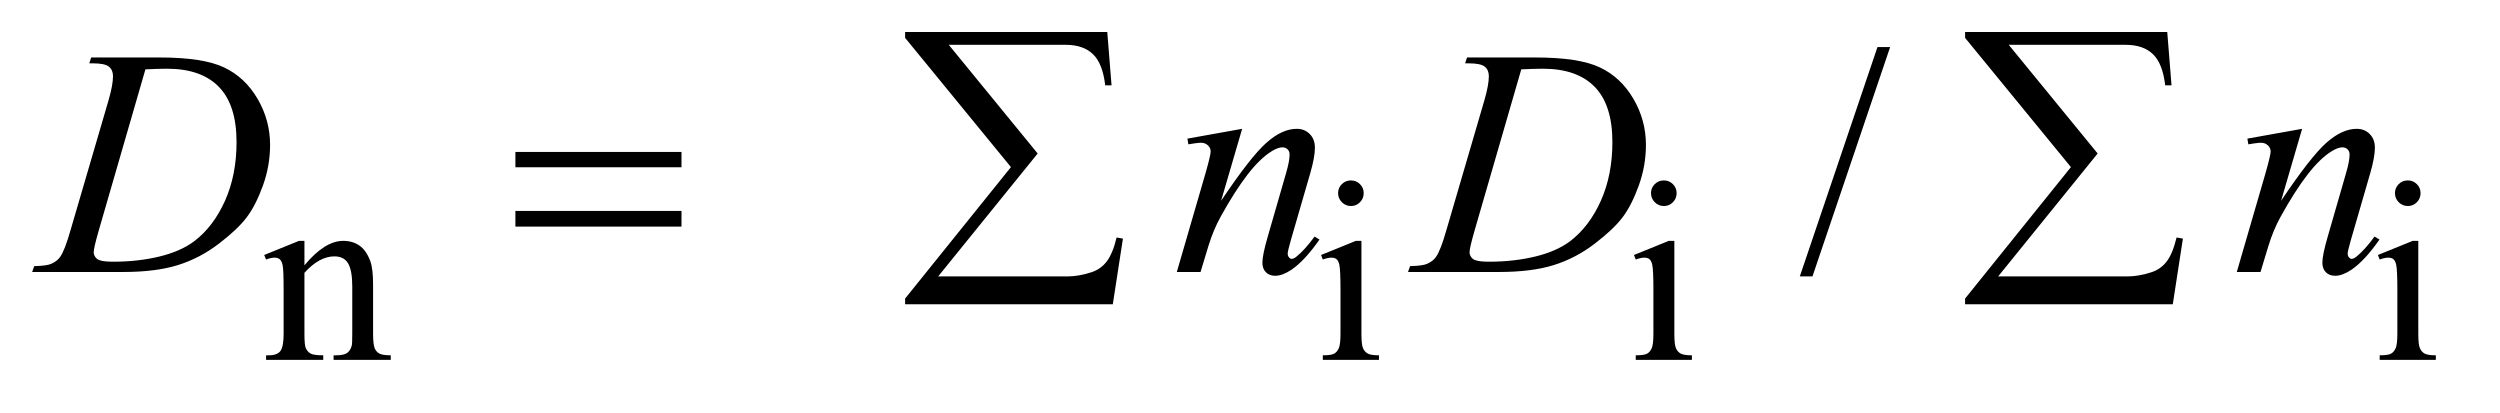
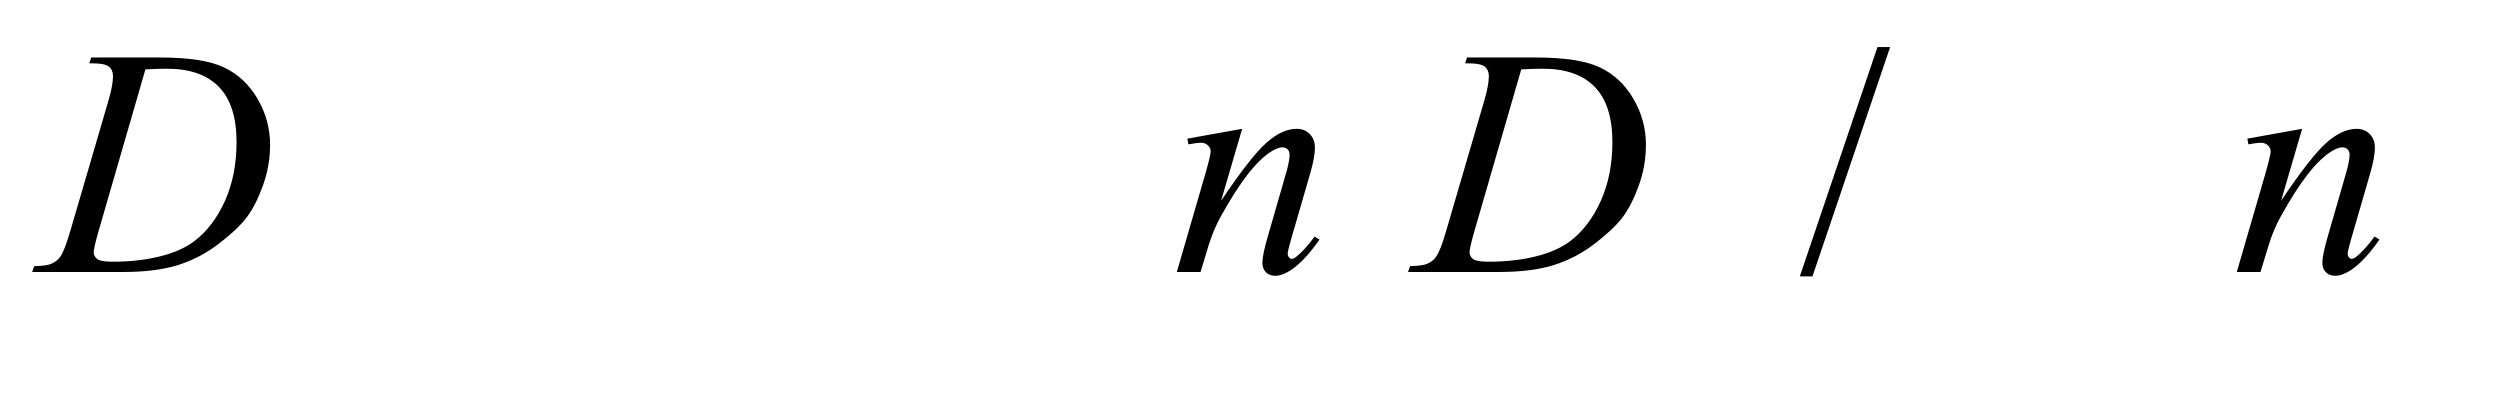
<svg xmlns="http://www.w3.org/2000/svg" stroke-dasharray="none" shape-rendering="auto" font-family="'Dialog'" text-rendering="auto" width="121" fill-opacity="1" color-interpolation="auto" color-rendering="auto" preserveAspectRatio="xMidYMid meet" font-size="12px" viewBox="0 0 121 20" fill="black" stroke="black" image-rendering="auto" stroke-miterlimit="10" stroke-linecap="square" stroke-linejoin="miter" font-style="normal" stroke-width="1" height="20" stroke-dashoffset="0" font-weight="normal" stroke-opacity="1">
  <defs id="genericDefs" />
  <g>
    <defs id="defs1">
      <clipPath clipPathUnits="userSpaceOnUse" id="clipPath1">
        <path d="M0.861 1.597 L77.399 1.597 L77.399 13.77 L0.861 13.77 L0.861 1.597 Z" />
      </clipPath>
      <clipPath clipPathUnits="userSpaceOnUse" id="clipPath2">
        <path d="M27.52 51.02 L27.52 439.949 L2472.824 439.949 L2472.824 51.02 Z" />
      </clipPath>
    </defs>
    <g transform="scale(1.576,1.576) translate(-0.861,-1.597) matrix(0.031,0,0,0.031,0,0)">
-       <path d="M329.375 314.375 Q349.5 290.125 367.75 290.125 Q377.125 290.125 383.875 294.812 Q390.625 299.5 394.625 310.25 Q397.375 317.75 397.375 333.25 L397.375 382.125 Q397.375 393 399.125 396.875 Q400.5 400 403.562 401.75 Q406.625 403.5 414.875 403.5 L414.875 408 L358.25 408 L358.25 403.5 L360.625 403.5 Q368.625 403.5 371.812 401.062 Q375 398.625 376.25 393.875 Q376.75 392 376.75 382.125 L376.75 335.25 Q376.75 319.625 372.688 312.562 Q368.625 305.5 359 305.5 Q344.125 305.5 329.375 321.75 L329.375 382.125 Q329.375 393.75 330.75 396.5 Q332.5 400.125 335.562 401.812 Q338.625 403.5 348 403.5 L348 408 L291.375 408 L291.375 403.5 L293.875 403.5 Q302.625 403.5 305.688 399.062 Q308.75 394.625 308.75 382.125 L308.75 339.625 Q308.75 319 307.812 314.5 Q306.875 310 304.938 308.375 Q303 306.75 299.75 306.75 Q296.25 306.75 291.375 308.625 L289.5 304.125 L324 290.125 L329.375 290.125 L329.375 314.375 ZM1366.125 230.25 Q1371.375 230.25 1375.062 233.938 Q1378.75 237.625 1378.75 242.875 Q1378.75 248.125 1375.062 251.875 Q1371.375 255.625 1366.125 255.625 Q1360.875 255.625 1357.125 251.875 Q1353.375 248.125 1353.375 242.875 Q1353.375 237.625 1357.062 233.938 Q1360.75 230.25 1366.125 230.25 ZM1376.5 290.125 L1376.5 382.125 Q1376.5 392.875 1378.062 396.438 Q1379.625 400 1382.688 401.75 Q1385.75 403.5 1393.875 403.5 L1393.875 408 L1338.25 408 L1338.25 403.5 Q1346.625 403.5 1349.5 401.875 Q1352.375 400.25 1354.062 396.5 Q1355.75 392.75 1355.75 382.125 L1355.75 338 Q1355.75 319.375 1354.625 313.875 Q1353.75 309.875 1351.875 308.312 Q1350 306.75 1346.75 306.75 Q1343.25 306.75 1338.25 308.625 L1336.5 304.125 L1371 290.125 L1376.5 290.125 ZM1676.125 230.25 Q1681.375 230.25 1685.062 233.938 Q1688.75 237.625 1688.75 242.875 Q1688.75 248.125 1685.062 251.875 Q1681.375 255.625 1676.125 255.625 Q1670.875 255.625 1667.125 251.875 Q1663.375 248.125 1663.375 242.875 Q1663.375 237.625 1667.062 233.938 Q1670.75 230.25 1676.125 230.25 ZM1686.5 290.125 L1686.5 382.125 Q1686.5 392.875 1688.062 396.438 Q1689.625 400 1692.688 401.75 Q1695.75 403.5 1703.875 403.5 L1703.875 408 L1648.25 408 L1648.25 403.5 Q1656.625 403.5 1659.5 401.875 Q1662.375 400.25 1664.062 396.5 Q1665.75 392.75 1665.75 382.125 L1665.75 338 Q1665.75 319.375 1664.625 313.875 Q1663.75 309.875 1661.875 308.312 Q1660 306.75 1656.75 306.75 Q1653.25 306.75 1648.25 308.625 L1646.5 304.125 L1681 290.125 L1686.5 290.125 ZM2413.125 230.25 Q2418.375 230.25 2422.062 233.938 Q2425.75 237.625 2425.75 242.875 Q2425.75 248.125 2422.062 251.875 Q2418.375 255.625 2413.125 255.625 Q2407.875 255.625 2404.125 251.875 Q2400.375 248.125 2400.375 242.875 Q2400.375 237.625 2404.062 233.938 Q2407.75 230.25 2413.125 230.25 ZM2423.5 290.125 L2423.5 382.125 Q2423.5 392.875 2425.062 396.438 Q2426.625 400 2429.688 401.75 Q2432.75 403.5 2440.875 403.5 L2440.875 408 L2385.25 408 L2385.25 403.5 Q2393.625 403.5 2396.5 401.875 Q2399.375 400.25 2401.062 396.5 Q2402.75 392.75 2402.75 382.125 L2402.75 338 Q2402.75 319.375 2401.625 313.875 Q2400.75 309.875 2398.875 308.312 Q2397 306.75 2393.75 306.75 Q2390.25 306.75 2385.25 308.625 L2383.5 304.125 L2418 290.125 L2423.5 290.125 Z" stroke="none" clip-path="url(#clipPath2)" />
-     </g>
+       </g>
    <g transform="matrix(0.049,0,0,0.049,-1.357,-2.516)">
      <path d="M1894.688 97.812 L1817.969 324.375 L1805.469 324.375 L1882.188 97.812 L1894.688 97.812 Z" stroke="none" clip-path="url(#clipPath2)" />
    </g>
    <g transform="matrix(0.049,0,0,0.049,-1.357,-2.516)">
      <path d="M115.875 113.906 L117.75 108.125 L185.406 108.125 Q228.375 108.125 249.078 117.969 Q269.781 127.812 282.125 148.984 Q294.469 170.156 294.469 194.375 Q294.469 215.156 287.359 234.766 Q280.25 254.375 271.266 266.172 Q262.281 277.969 243.688 292.188 Q225.094 306.406 203.375 313.203 Q181.656 320 149.156 320 L59.469 320 L61.5 314.219 Q73.844 313.906 78.062 312.031 Q84.312 309.375 87.281 304.844 Q91.812 298.281 97.438 278.438 L134.938 150.312 Q139.312 135.156 139.312 126.562 Q139.312 120.469 135.25 117.188 Q131.188 113.906 119.312 113.906 L115.875 113.906 ZM171.344 119.844 L125.406 278.438 Q120.25 296.25 120.25 300.469 Q120.25 302.969 121.891 305.312 Q123.531 307.656 126.344 308.438 Q130.406 309.844 139.469 309.844 Q164 309.844 185.016 304.766 Q206.031 299.688 219.469 289.688 Q238.531 275.156 249.938 249.688 Q261.344 224.219 261.344 191.719 Q261.344 155 243.844 137.109 Q226.344 119.219 192.75 119.219 Q184.469 119.219 171.344 119.844 ZM1254.625 178.594 L1233.844 249.688 Q1263.062 206.094 1278.609 192.344 Q1294.156 178.594 1308.531 178.594 Q1316.344 178.594 1321.422 183.75 Q1326.5 188.906 1326.5 197.188 Q1326.5 206.562 1321.969 222.188 L1302.906 287.969 Q1299.625 299.375 1299.625 301.875 Q1299.625 304.062 1300.875 305.547 Q1302.125 307.031 1303.531 307.031 Q1305.406 307.031 1308.062 305 Q1316.344 298.438 1326.188 285 L1331.031 287.969 Q1316.5 308.75 1303.531 317.656 Q1294.469 323.75 1287.281 323.75 Q1281.5 323.75 1278.062 320.234 Q1274.625 316.719 1274.625 310.781 Q1274.625 303.281 1279.938 285 L1298.062 222.188 Q1301.5 210.469 1301.5 203.906 Q1301.5 200.781 1299.469 198.828 Q1297.438 196.875 1294.469 196.875 Q1290.094 196.875 1284 200.625 Q1272.438 207.656 1259.938 223.828 Q1247.438 240 1233.531 265.156 Q1226.188 278.438 1221.344 294.219 L1213.531 320 L1190.094 320 L1218.531 222.188 Q1223.531 204.531 1223.531 200.938 Q1223.531 197.5 1220.797 194.922 Q1218.062 192.344 1214 192.344 Q1212.125 192.344 1207.438 192.969 L1201.5 193.906 L1200.562 188.281 L1254.625 178.594 ZM1474.875 113.906 L1476.75 108.125 L1544.406 108.125 Q1587.375 108.125 1608.078 117.969 Q1628.781 127.812 1641.125 148.984 Q1653.469 170.156 1653.469 194.375 Q1653.469 215.156 1646.359 234.766 Q1639.25 254.375 1630.266 266.172 Q1621.281 277.969 1602.688 292.188 Q1584.094 306.406 1562.375 313.203 Q1540.656 320 1508.156 320 L1418.469 320 L1420.5 314.219 Q1432.844 313.906 1437.062 312.031 Q1443.312 309.375 1446.281 304.844 Q1450.812 298.281 1456.438 278.438 L1493.938 150.312 Q1498.312 135.156 1498.312 126.562 Q1498.312 120.469 1494.25 117.188 Q1490.188 113.906 1478.312 113.906 L1474.875 113.906 ZM1530.344 119.844 L1484.406 278.438 Q1479.25 296.25 1479.25 300.469 Q1479.25 302.969 1480.891 305.312 Q1482.531 307.656 1485.344 308.438 Q1489.406 309.844 1498.469 309.844 Q1523 309.844 1544.016 304.766 Q1565.031 299.688 1578.469 289.688 Q1597.531 275.156 1608.938 249.688 Q1620.344 224.219 1620.344 191.719 Q1620.344 155 1602.844 137.109 Q1585.344 119.219 1551.75 119.219 Q1543.469 119.219 1530.344 119.844 ZM2301.625 178.594 L2280.844 249.688 Q2310.062 206.094 2325.609 192.344 Q2341.156 178.594 2355.531 178.594 Q2363.344 178.594 2368.422 183.75 Q2373.5 188.906 2373.5 197.188 Q2373.5 206.562 2368.969 222.188 L2349.906 287.969 Q2346.625 299.375 2346.625 301.875 Q2346.625 304.062 2347.875 305.547 Q2349.125 307.031 2350.531 307.031 Q2352.406 307.031 2355.062 305 Q2363.344 298.438 2373.188 285 L2378.031 287.969 Q2363.5 308.75 2350.531 317.656 Q2341.469 323.75 2334.281 323.75 Q2328.5 323.75 2325.062 320.234 Q2321.625 316.719 2321.625 310.781 Q2321.625 303.281 2326.938 285 L2345.062 222.188 Q2348.5 210.469 2348.5 203.906 Q2348.5 200.781 2346.469 198.828 Q2344.438 196.875 2341.469 196.875 Q2337.094 196.875 2331 200.625 Q2319.438 207.656 2306.938 223.828 Q2294.438 240 2280.531 265.156 Q2273.188 278.438 2268.344 294.219 L2260.531 320 L2237.094 320 L2265.531 222.188 Q2270.531 204.531 2270.531 200.938 Q2270.531 197.5 2267.797 194.922 Q2265.062 192.344 2261 192.344 Q2259.125 192.344 2254.438 192.969 L2248.5 193.906 L2247.562 188.281 L2301.625 178.594 Z" stroke="none" clip-path="url(#clipPath2)" />
    </g>
    <g transform="matrix(0.049,0,0,0.049,-1.357,-2.516)">
-       <path d="M536.781 201.406 L700.844 201.406 L700.844 216.562 L536.781 216.562 L536.781 201.406 ZM536.781 259.688 L700.844 259.688 L700.844 275.156 L536.781 275.156 L536.781 259.688 ZM1126.875 351.875 L921.719 351.875 L921.719 346.25 L1026.25 216.406 L921.719 88.75 L921.719 82.969 L1121.406 82.969 L1125.625 135.625 L1119.375 135.625 Q1116.875 114.062 1107.266 104.844 Q1097.656 95.625 1080.469 95.625 L964.844 95.625 L1052.656 202.969 L954.375 324.375 L1082.188 324.375 Q1093.125 324.375 1106.094 320.156 Q1115 317.188 1120.859 309.609 Q1126.719 302.031 1130.625 285.938 L1136.875 287.031 L1126.875 351.875 ZM2173.875 351.875 L1968.719 351.875 L1968.719 346.25 L2073.25 216.406 L1968.719 88.75 L1968.719 82.969 L2168.406 82.969 L2172.625 135.625 L2166.375 135.625 Q2163.875 114.062 2154.266 104.844 Q2144.656 95.625 2127.469 95.625 L2011.844 95.625 L2099.656 202.969 L2001.375 324.375 L2129.188 324.375 Q2140.125 324.375 2153.094 320.156 Q2162 317.188 2167.859 309.609 Q2173.719 302.031 2177.625 285.938 L2183.875 287.031 L2173.875 351.875 Z" stroke="none" clip-path="url(#clipPath2)" />
-     </g>
+       </g>
  </g>
</svg>